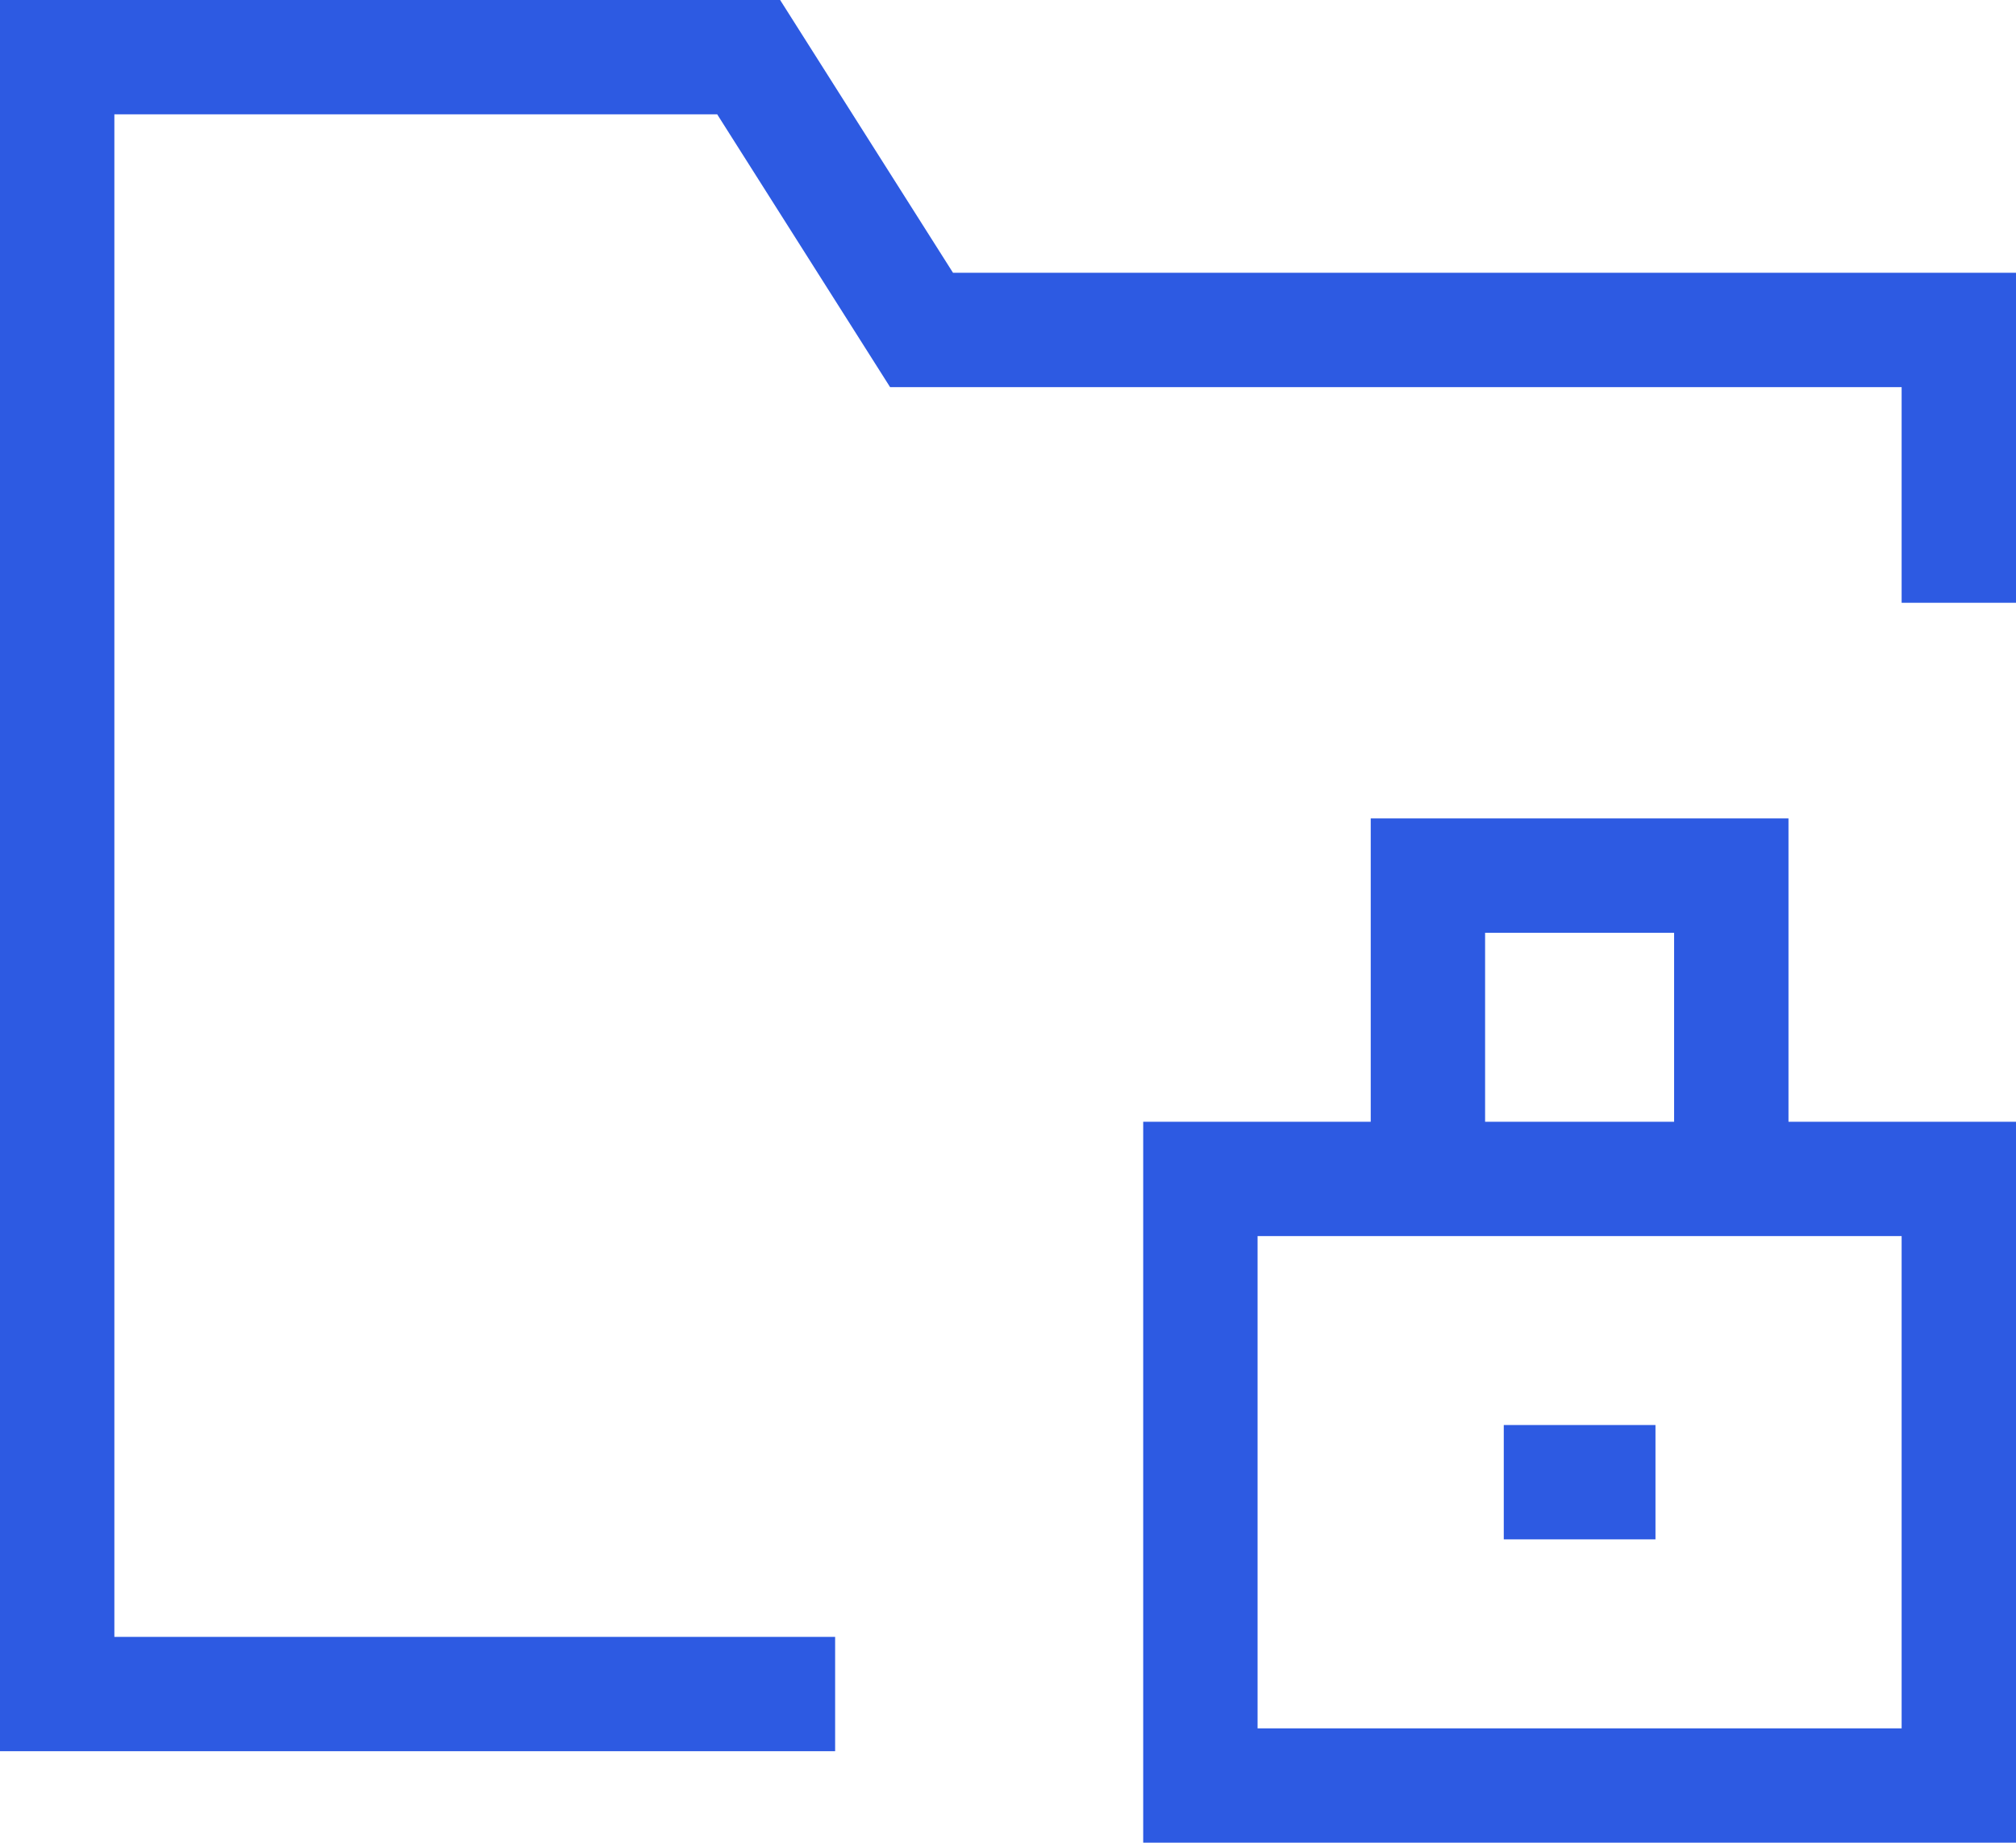
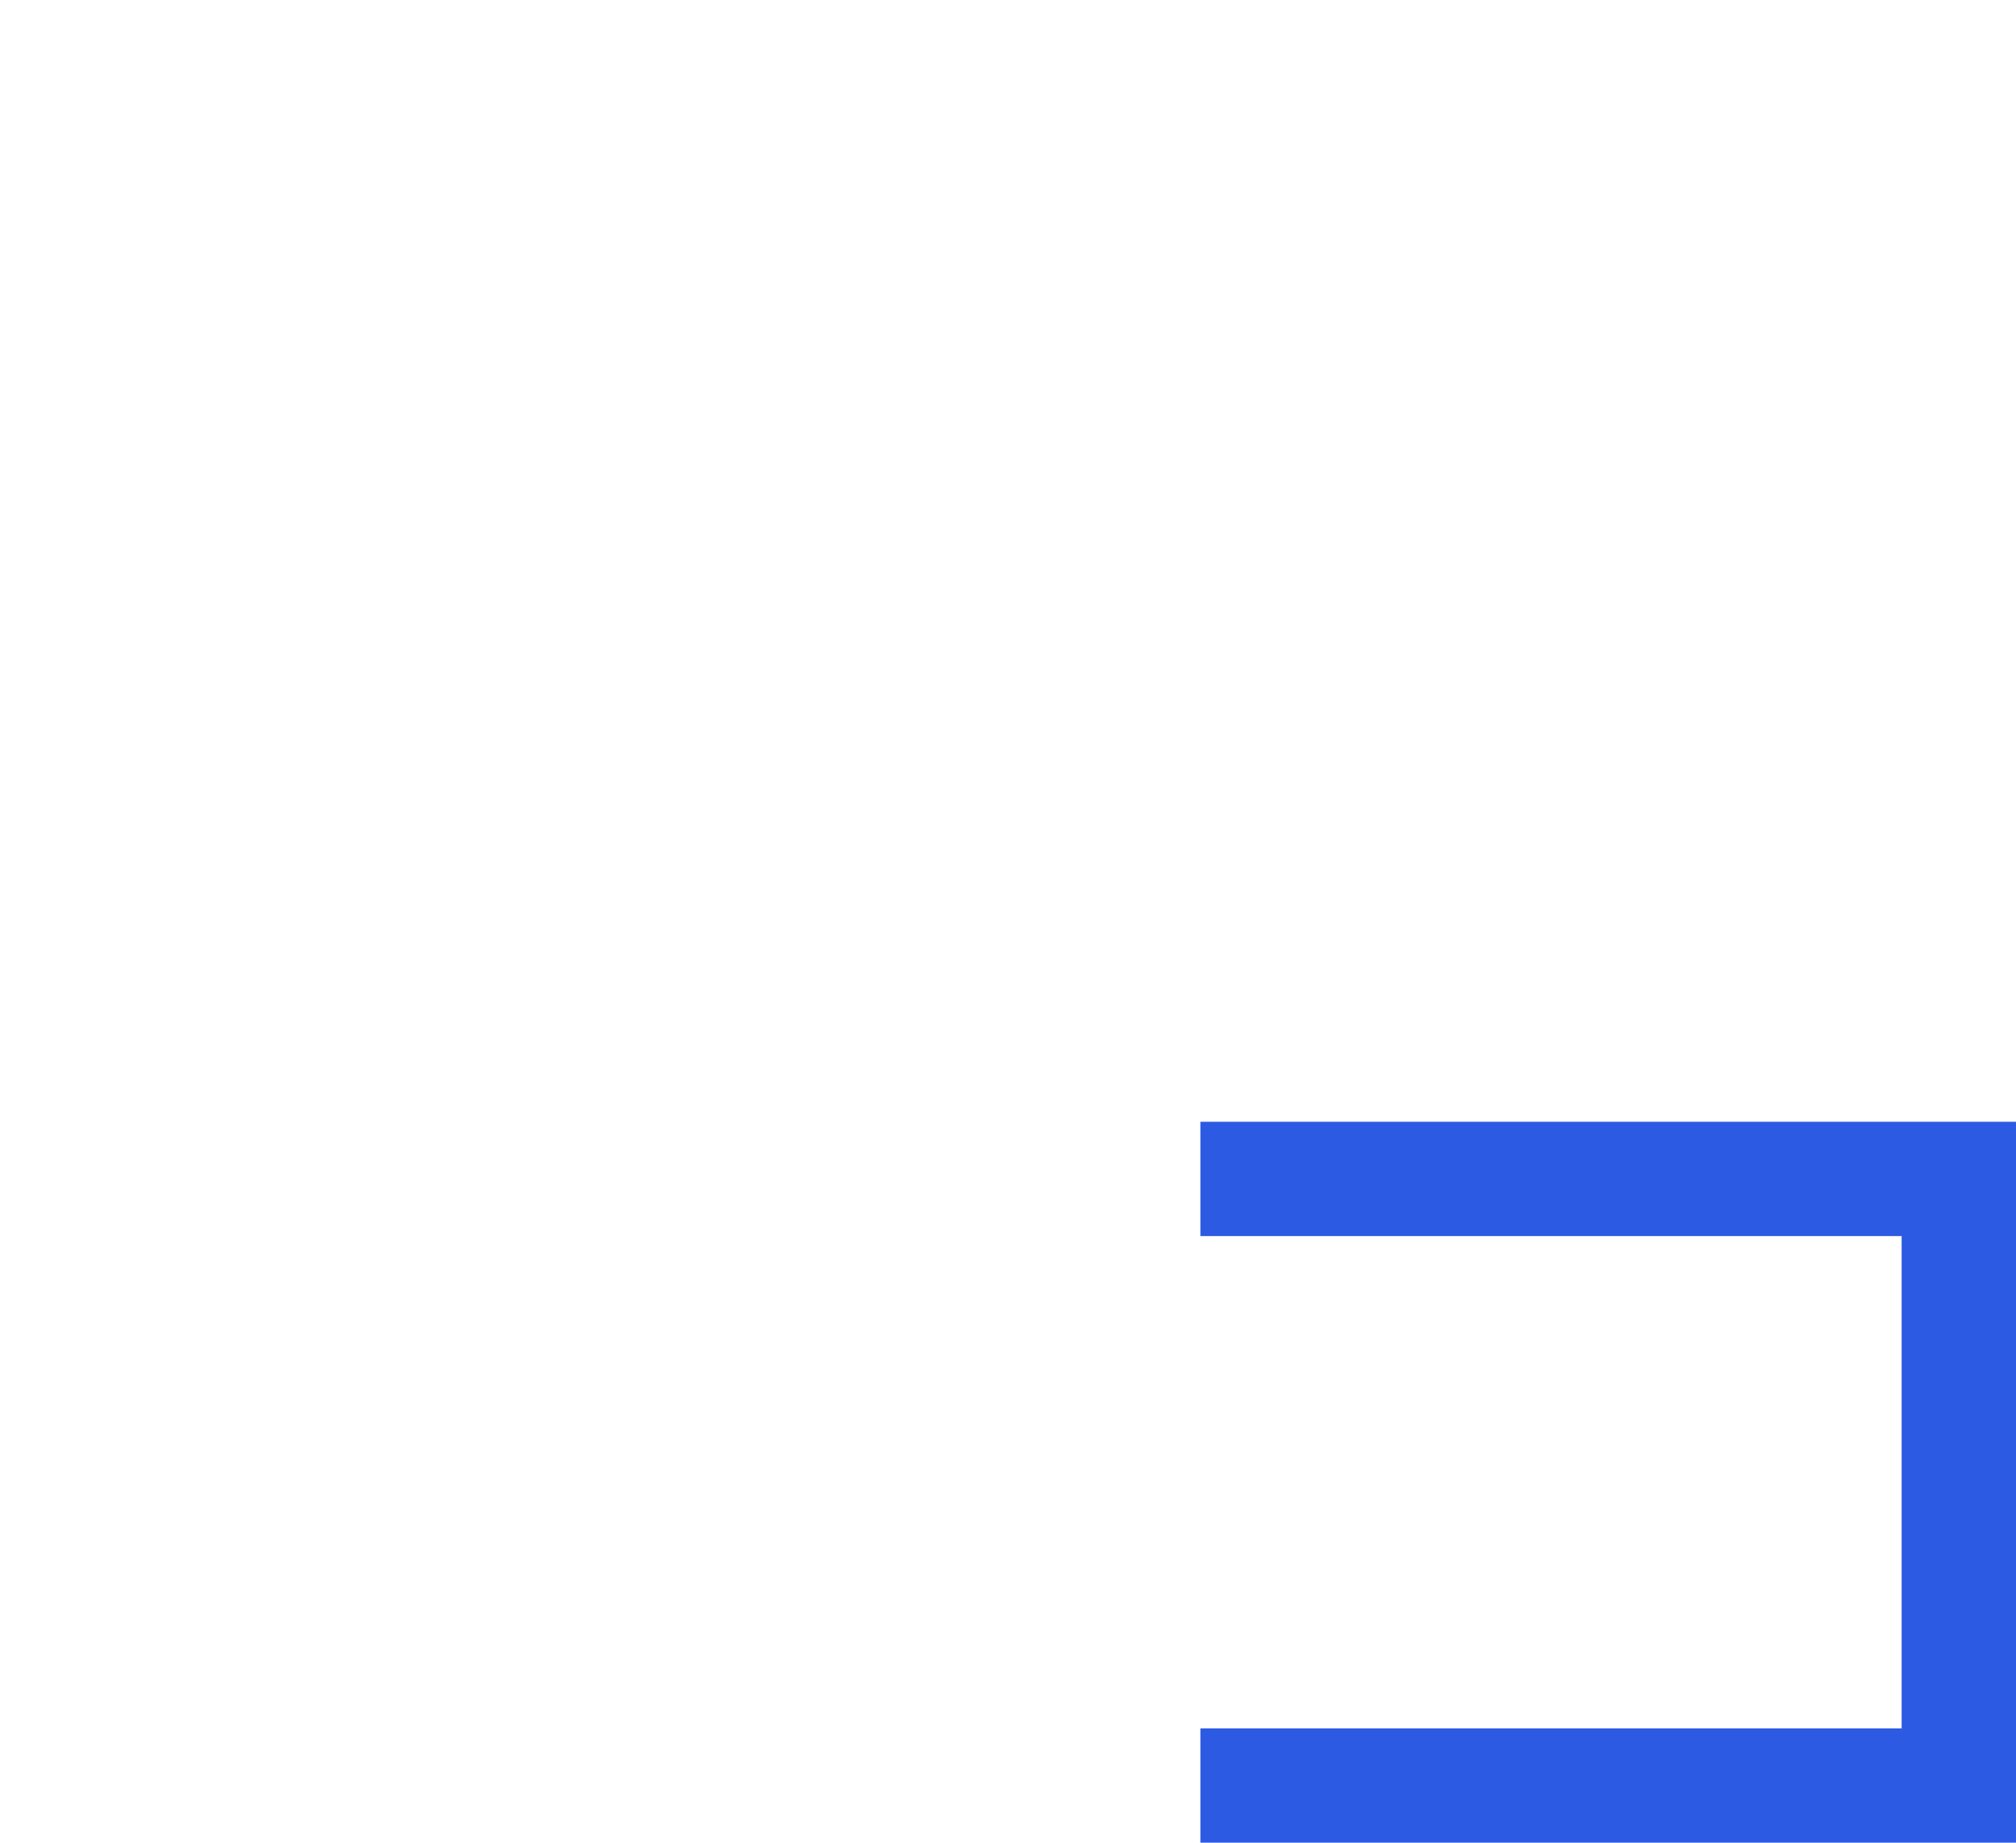
<svg xmlns="http://www.w3.org/2000/svg" width="52.881" height="48.346">
  <g data-name="Group 594">
-     <path data-name="Path 720" d="M51.381 15.815V8.657H24.173L19.638 1.5H1.5v42.946h20.406" fill="none" stroke="#2d5ae2" stroke-miterlimit="10" stroke-width="3" />
-   </g>
+     </g>
  <g data-name="Group 595" fill="none" stroke="#2d5ae2" stroke-miterlimit="10" stroke-width="3">
-     <path data-name="Rectangle 205" d="M31.487 30.931h19.894v15.915H31.487z" />
-     <path data-name="Path 721" d="M37.455 30.931v-7.958h7.958v7.958" />
-     <path data-name="Line 223" d="M39.445 38.888h3.979" />
+     <path data-name="Rectangle 205" d="M31.487 30.931h19.894v15.915H31.487" />
  </g>
</svg>